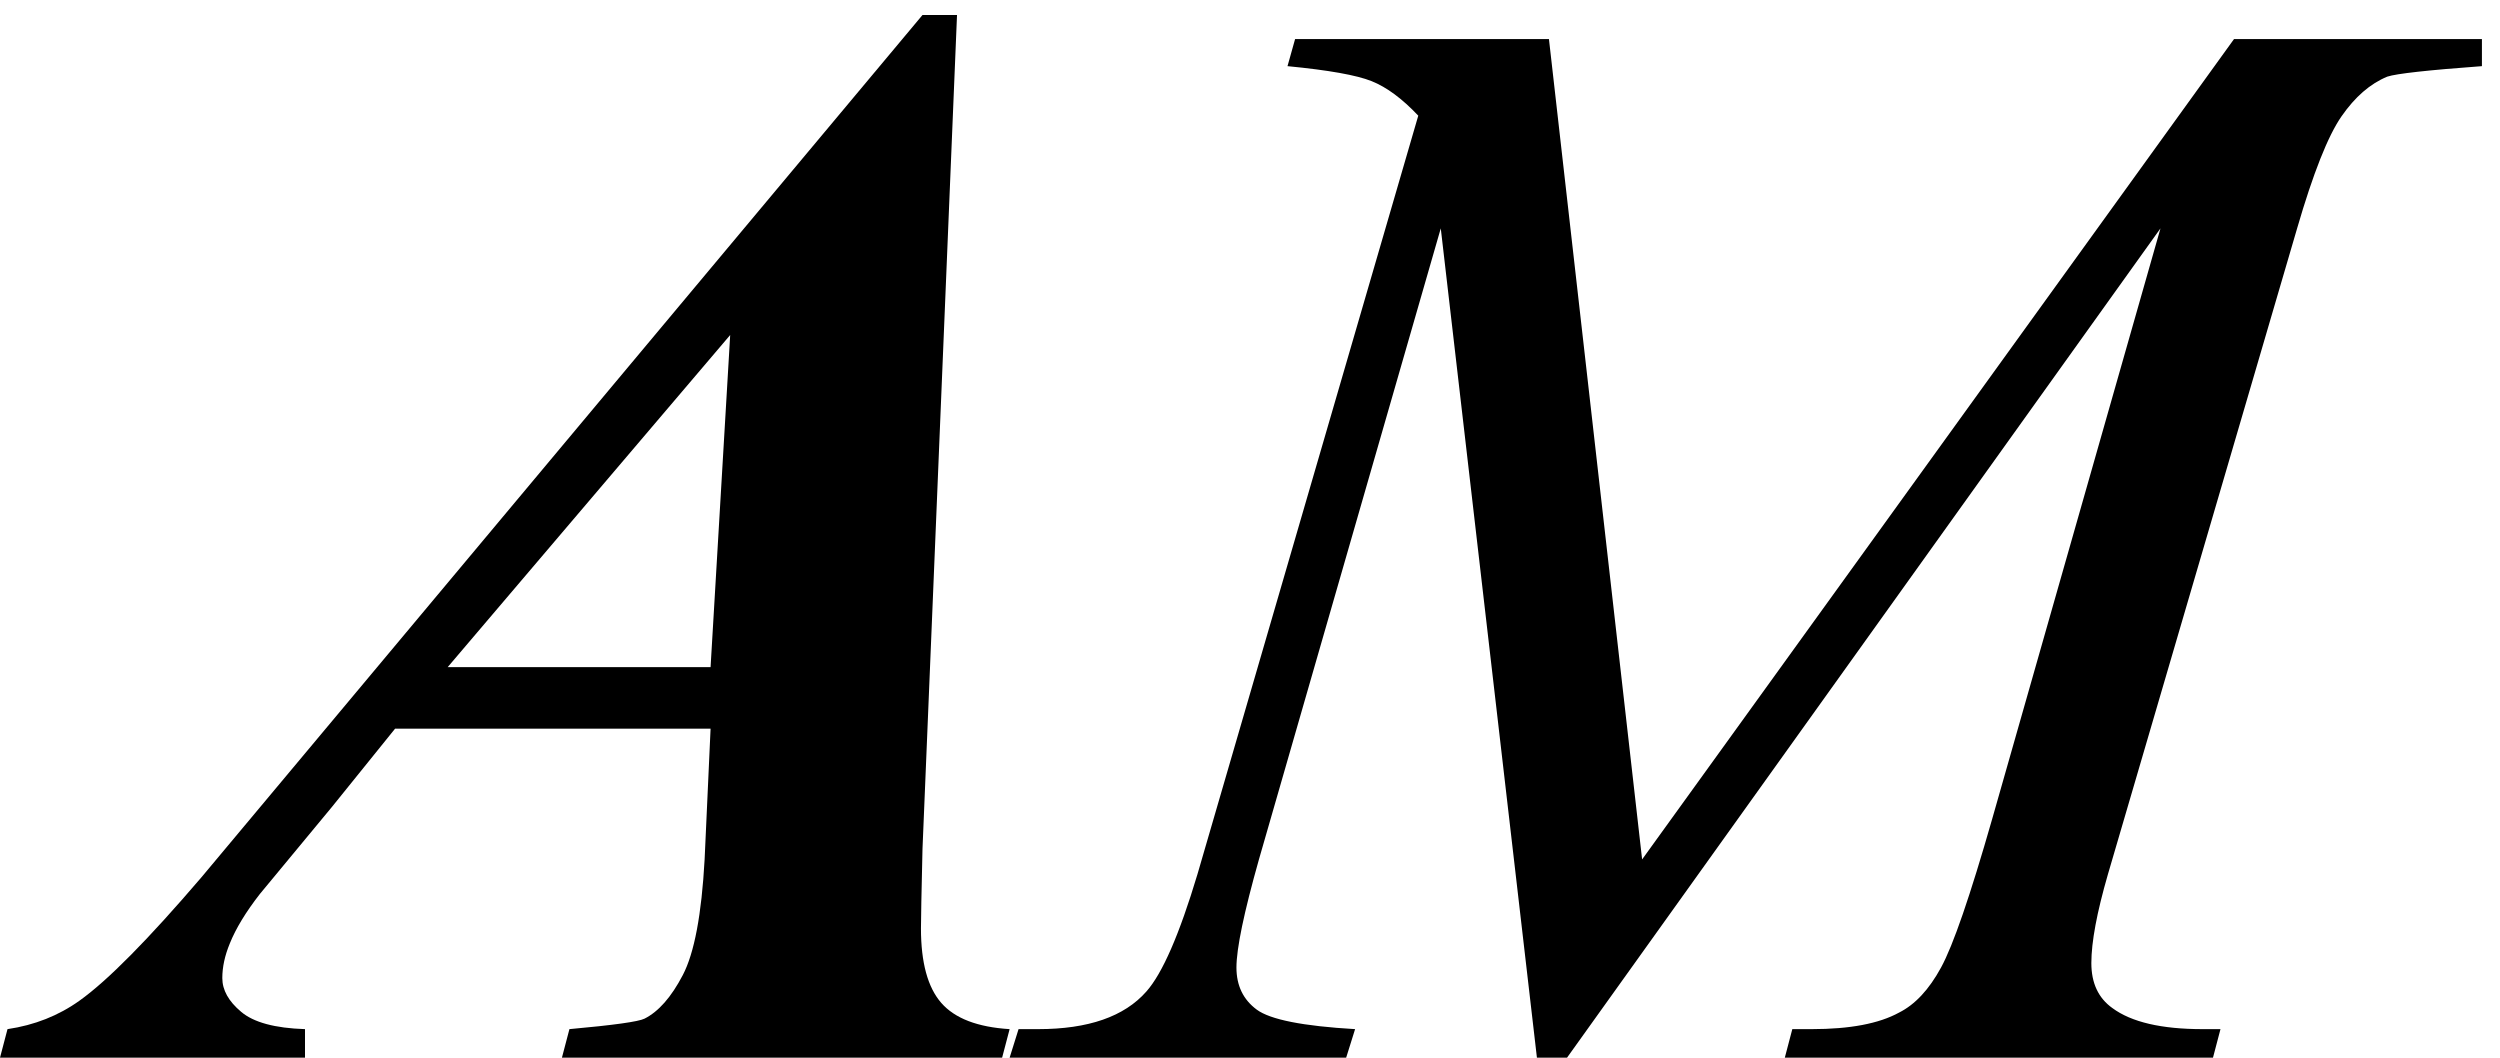
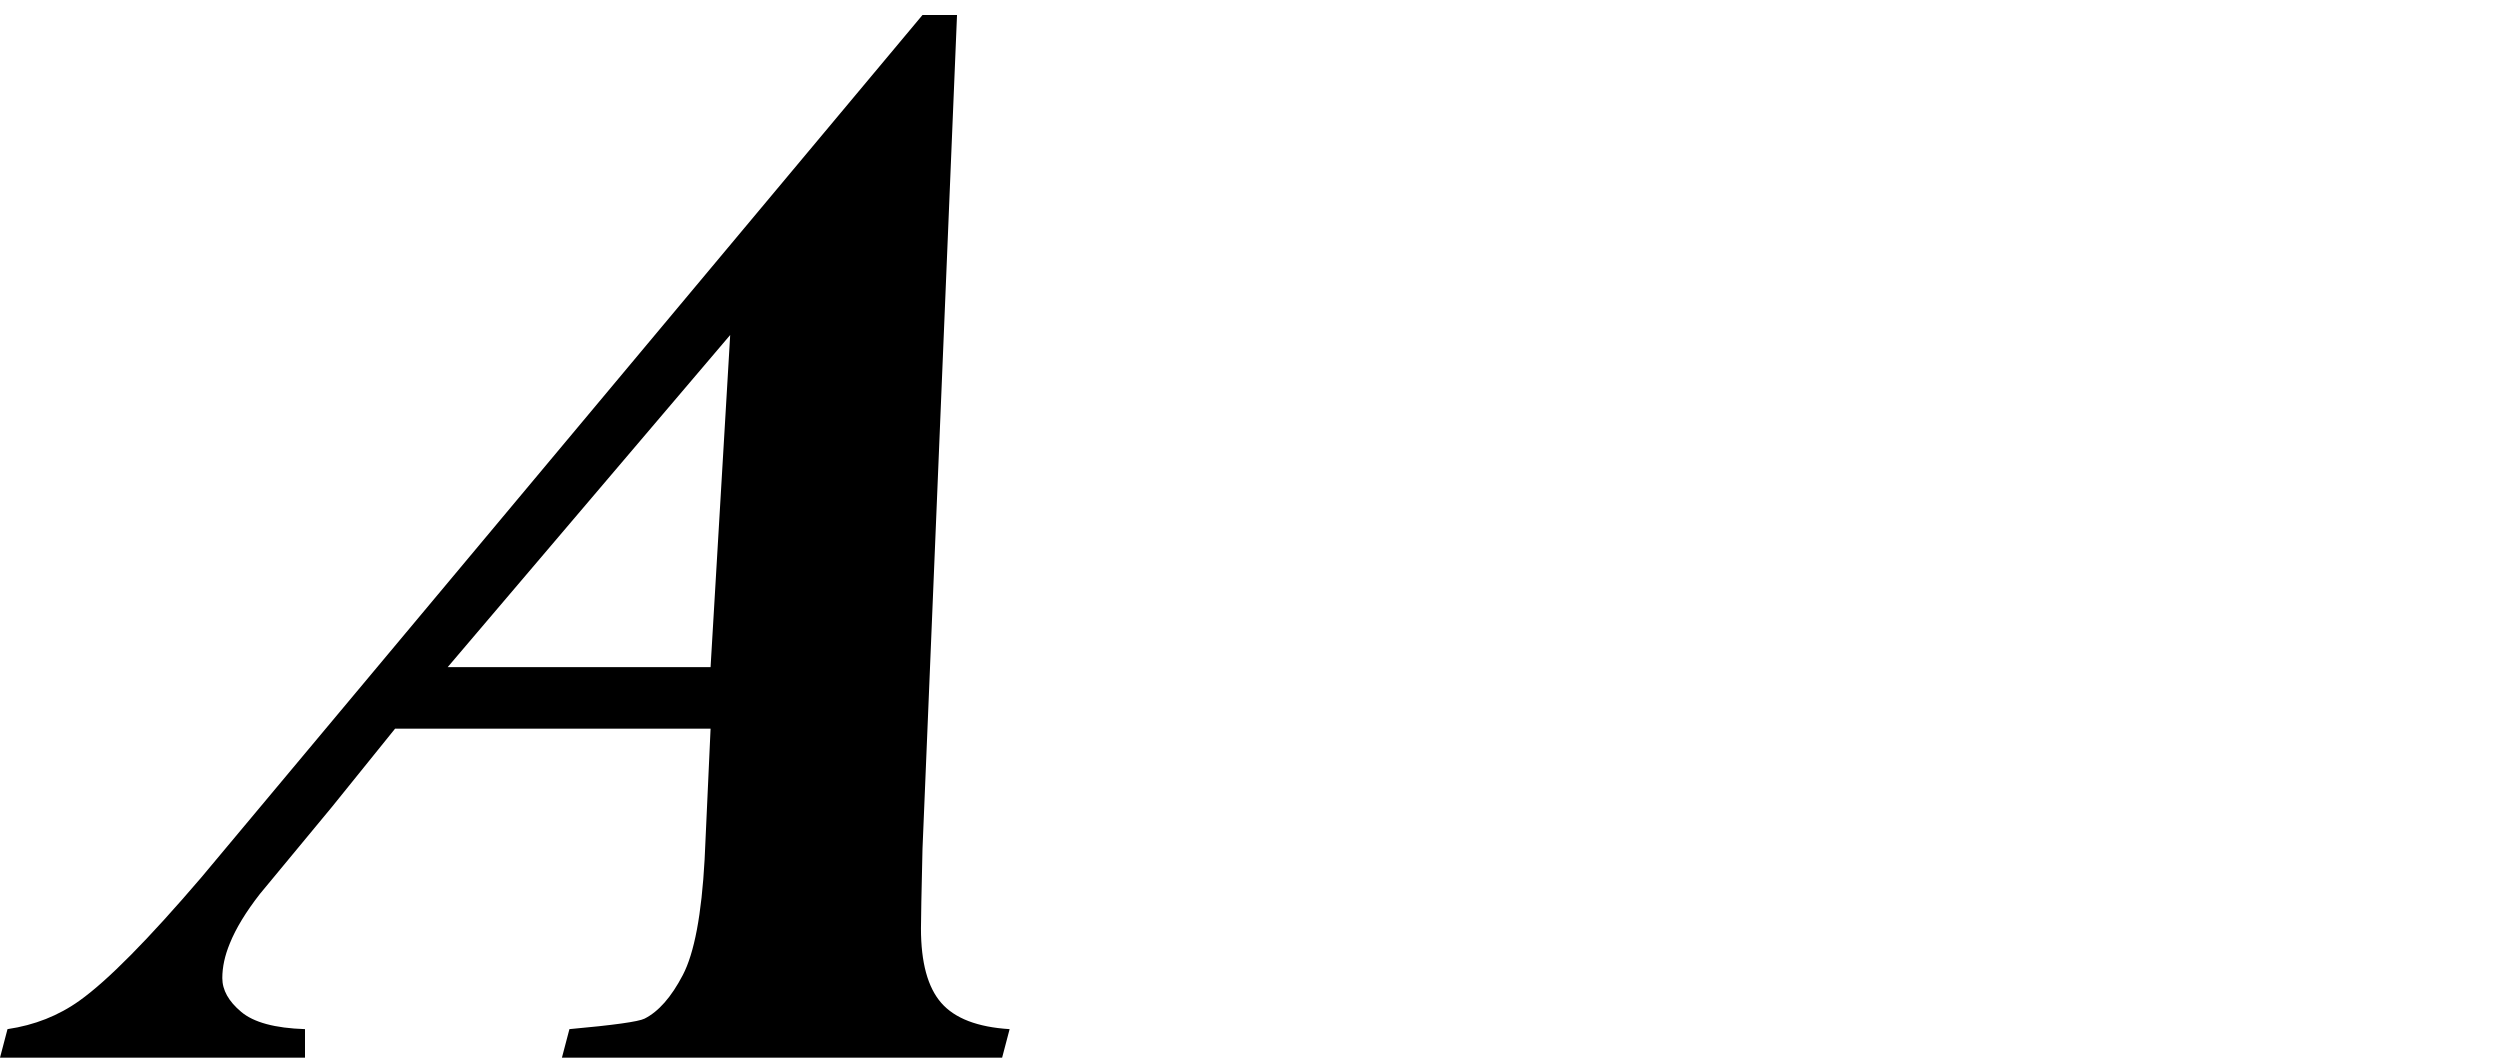
<svg xmlns="http://www.w3.org/2000/svg" stroke-dasharray="none" shape-rendering="auto" font-family="'Dialog'" width="26" text-rendering="auto" fill-opacity="1" contentScriptType="text/ecmascript" color-interpolation="auto" color-rendering="auto" preserveAspectRatio="xMidYMid meet" font-size="12" fill="black" stroke="black" image-rendering="auto" stroke-miterlimit="10" zoomAndPan="magnify" version="1.0" stroke-linecap="square" stroke-linejoin="miter" contentStyleType="text/css" font-style="normal" height="11" stroke-width="1" stroke-dashoffset="0" font-weight="normal" stroke-opacity="1">
  <defs id="genericDefs" />
  <g>
    <g text-rendering="optimizeLegibility" transform="translate(0.906,11)" color-rendering="optimizeQuality" color-interpolation="linearRGB" image-rendering="optimizeQuality">
      <path d="M6.484 -3.422 L3.203 -3.422 L2.547 -2.609 L1.797 -1.703 Q1.578 -1.422 1.484 -1.188 Q1.406 -1 1.406 -0.828 Q1.406 -0.641 1.602 -0.477 Q1.797 -0.312 2.266 -0.297 L2.266 0 L-0.906 0 L-0.828 -0.297 Q-0.406 -0.359 -0.078 -0.594 Q0.359 -0.906 1.188 -1.875 L8.688 -10.844 L9.047 -10.844 L8.688 -2.172 Q8.672 -1.484 8.672 -1.344 Q8.672 -0.812 8.883 -0.57 Q9.094 -0.328 9.594 -0.297 L9.516 0 L4.938 0 L5.016 -0.297 Q5.703 -0.359 5.797 -0.406 Q6.016 -0.516 6.195 -0.859 Q6.375 -1.203 6.422 -2.062 L6.484 -3.422 ZM6.484 -4.062 L6.688 -7.516 L3.75 -4.062 L6.484 -4.062 Z" stroke="none" />
    </g>
    <g text-rendering="optimizeLegibility" transform="translate(11.031,11)" color-rendering="optimizeQuality" color-interpolation="linearRGB" image-rendering="optimizeQuality">
-       <path d="M5.078 -10.594 L6.047 -2.062 L12.203 -10.594 L14.781 -10.594 L14.781 -10.312 Q13.938 -10.25 13.797 -10.203 Q13.531 -10.094 13.32 -9.789 Q13.109 -9.484 12.859 -8.625 L10.891 -1.906 Q10.719 -1.312 10.719 -0.984 Q10.719 -0.672 10.938 -0.516 Q11.234 -0.297 11.875 -0.297 L12.062 -0.297 L11.984 0 L7.531 0 L7.609 -0.297 L7.812 -0.297 Q8.406 -0.297 8.719 -0.469 Q8.969 -0.594 9.156 -0.938 Q9.344 -1.281 9.688 -2.484 L11.438 -8.625 L5.266 0 L4.953 0 L3.953 -8.625 L2.062 -2.062 Q1.828 -1.234 1.828 -0.938 Q1.828 -0.656 2.039 -0.5 Q2.25 -0.344 3.062 -0.297 L2.969 0 L-0.531 0 L-0.438 -0.297 L-0.234 -0.297 Q0.547 -0.297 0.891 -0.688 Q1.141 -0.969 1.422 -1.906 L3.719 -9.797 Q3.469 -10.062 3.234 -10.156 Q3 -10.25 2.359 -10.312 L2.438 -10.594 L5.078 -10.594 Z" stroke="none" />
-     </g>
+       </g>
  </g>
</svg>